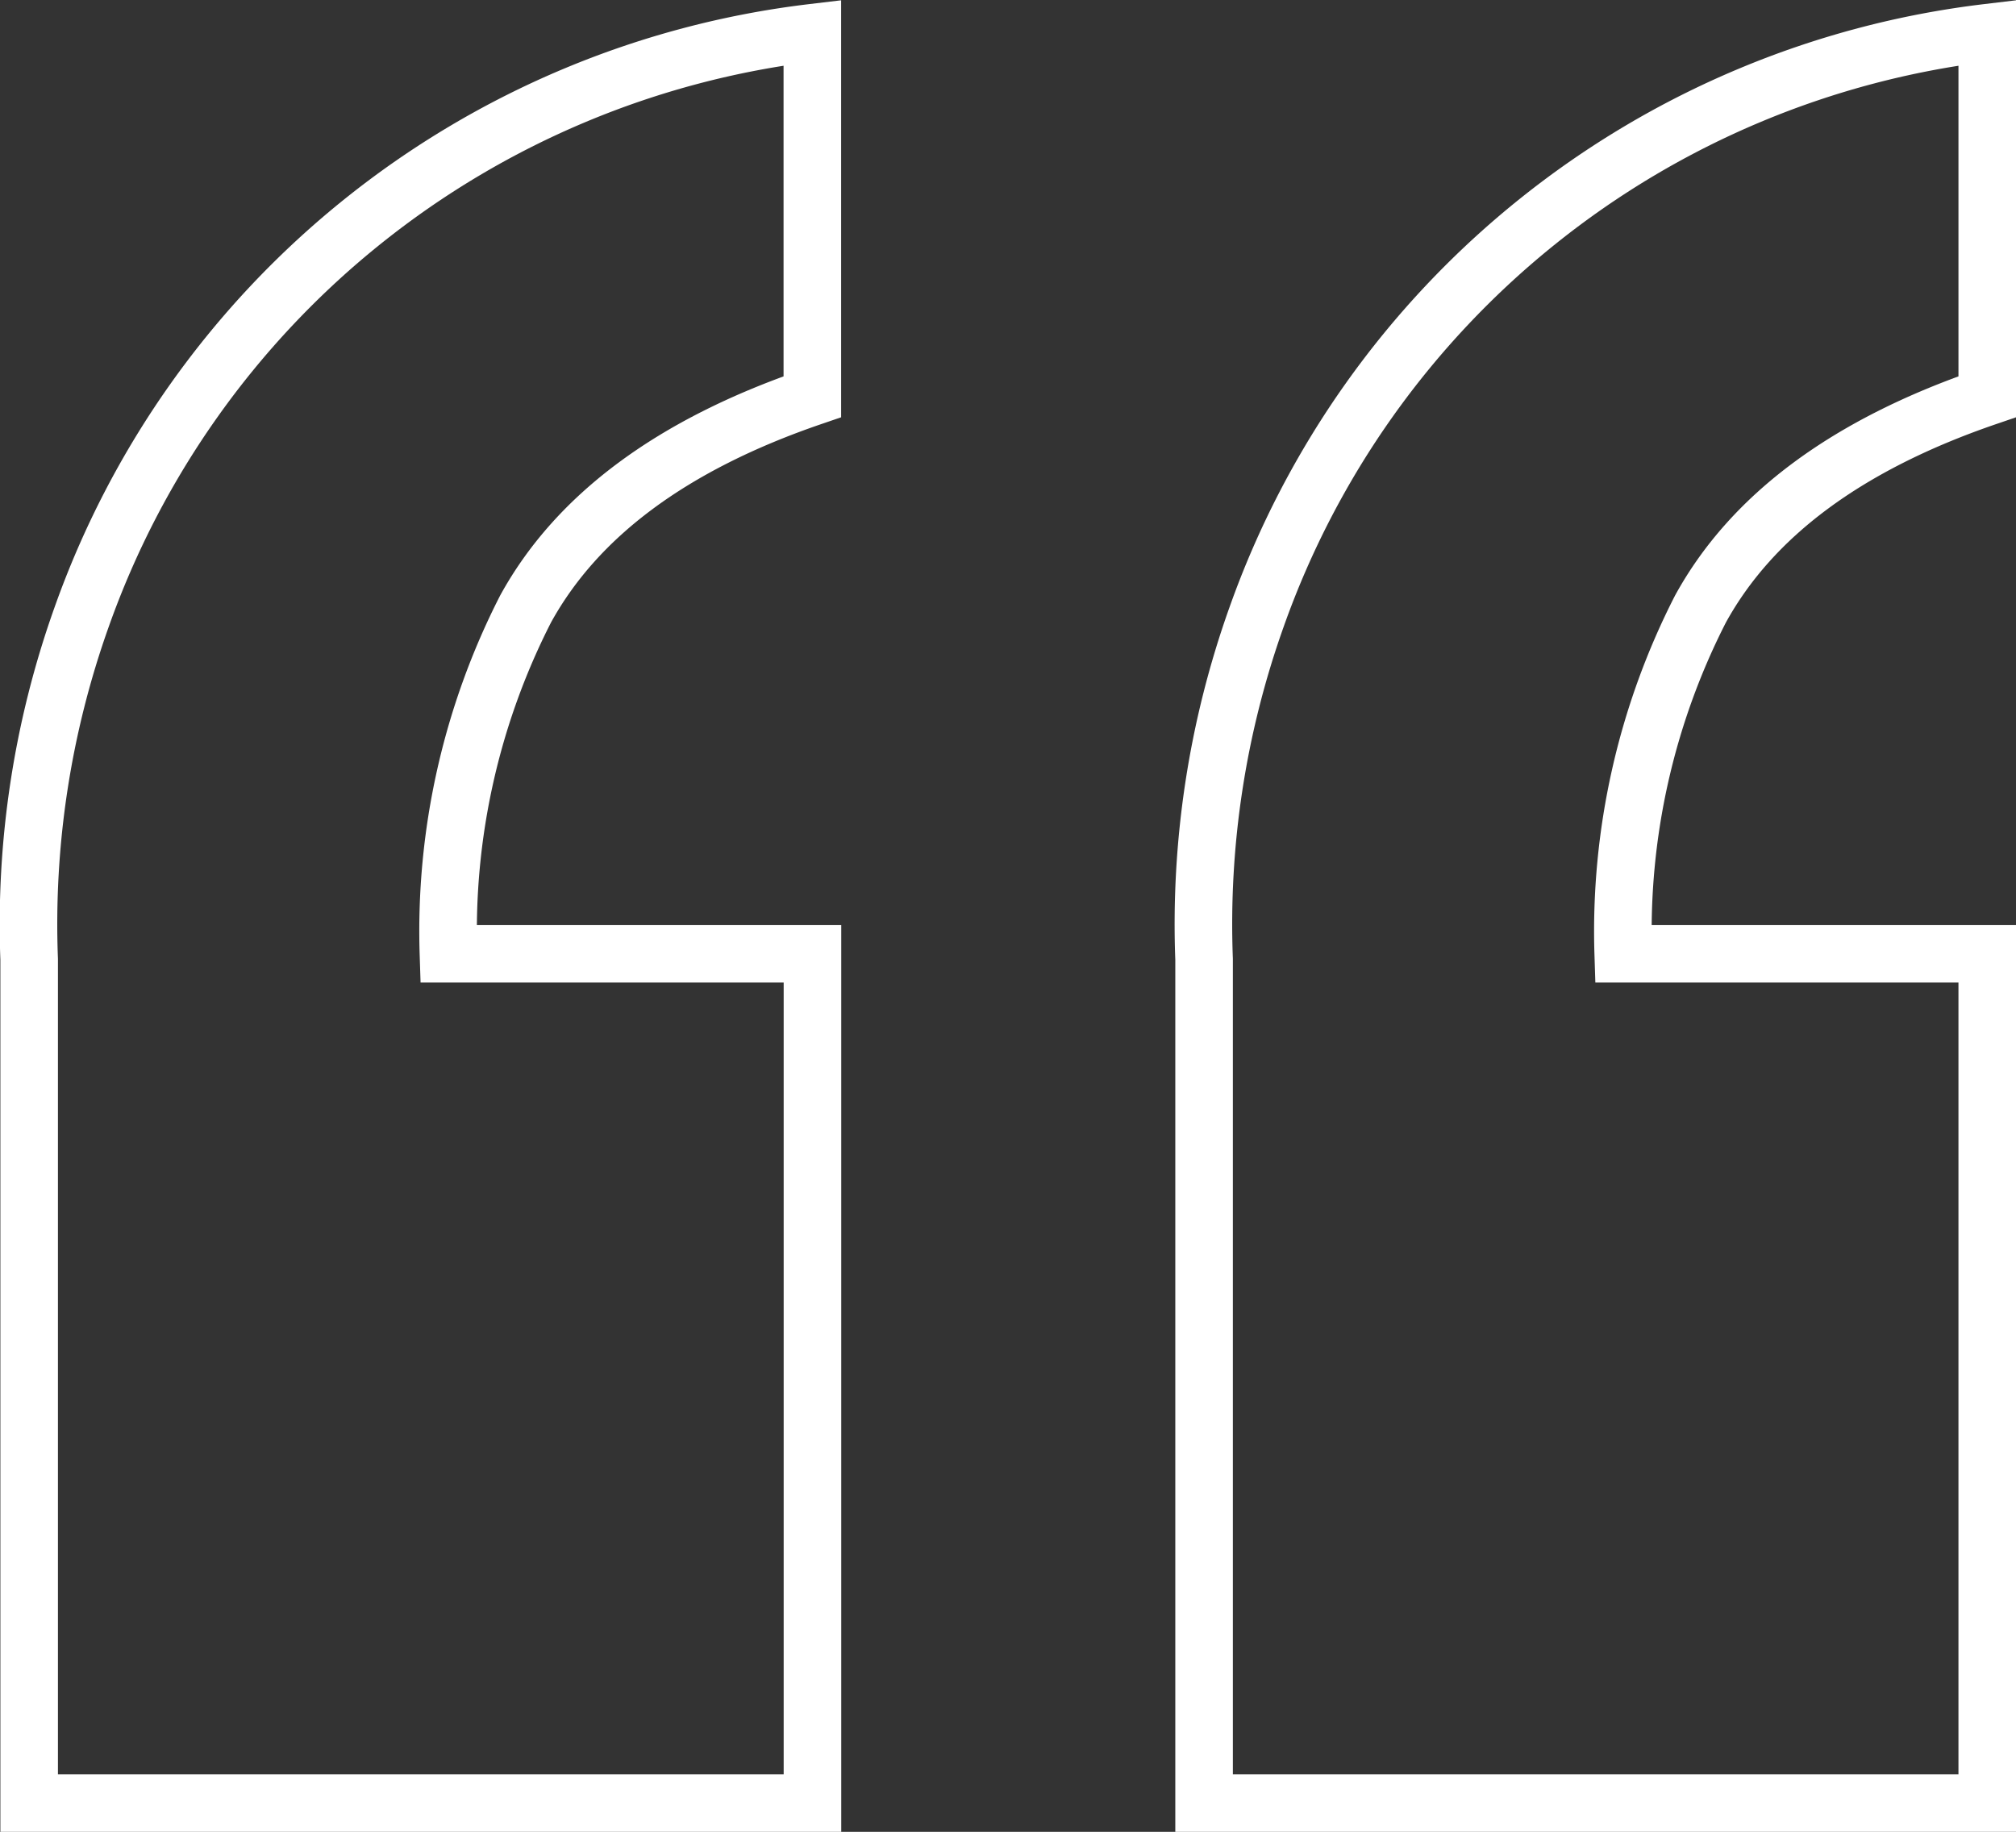
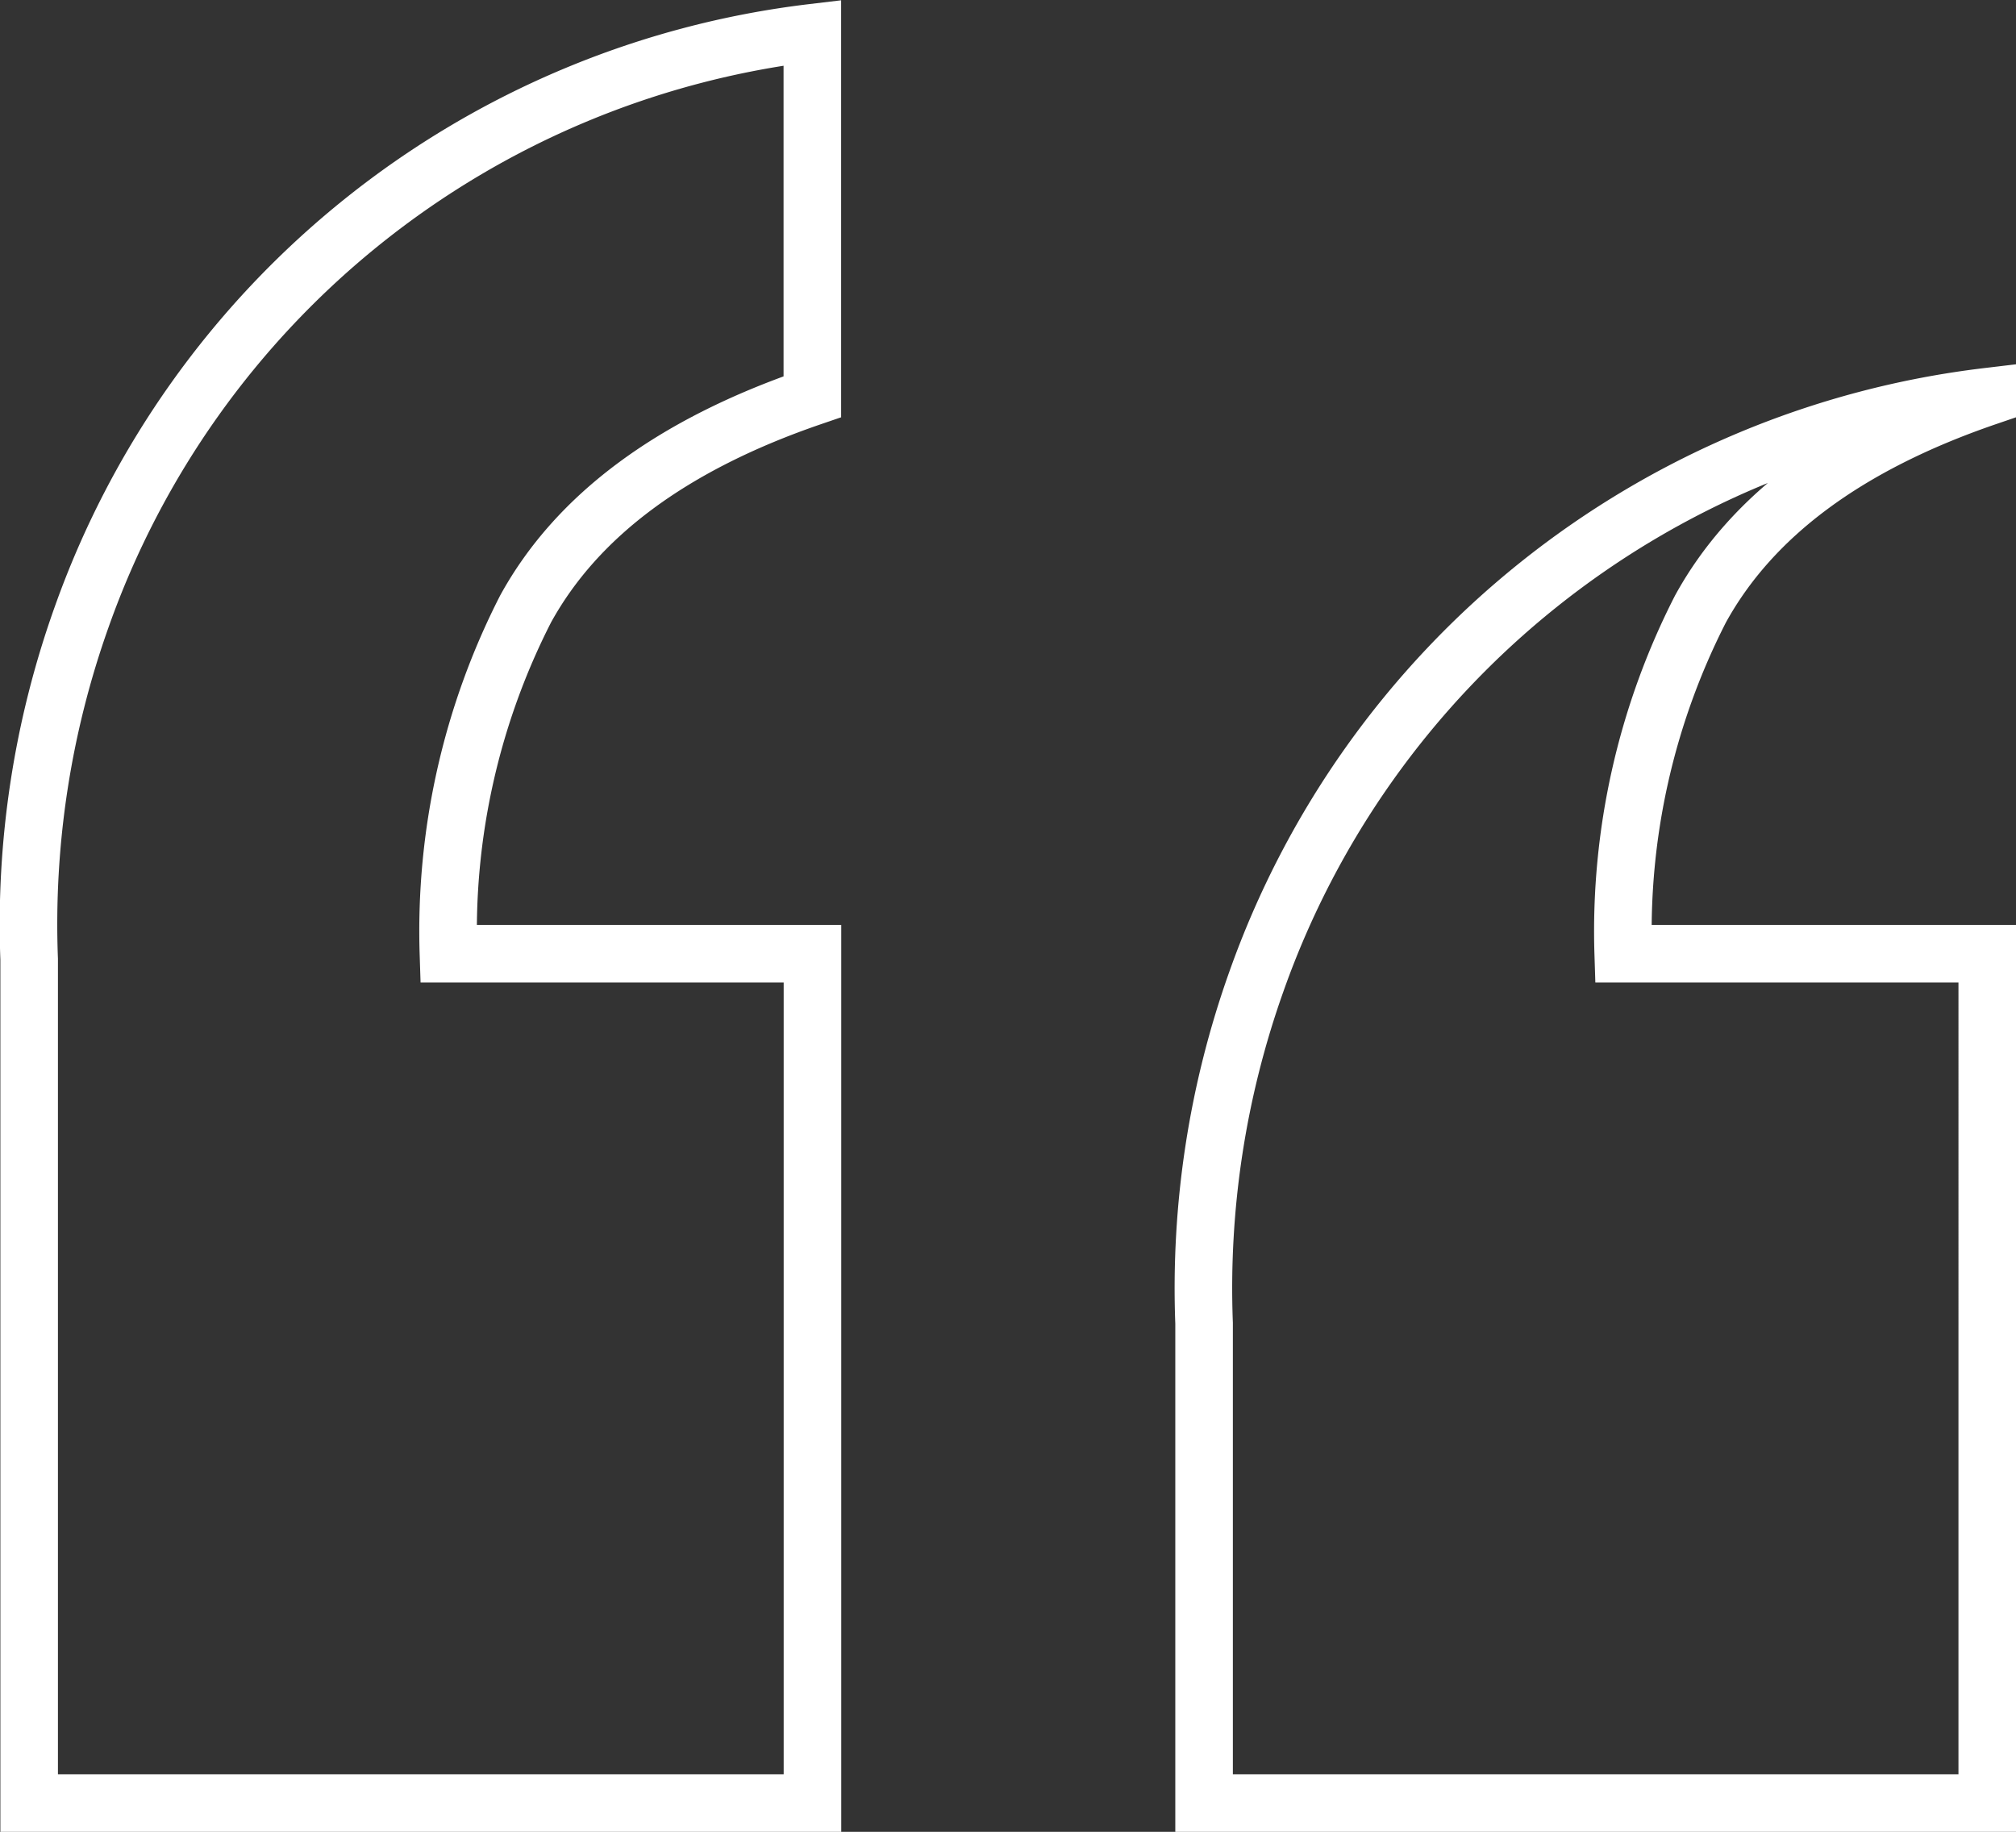
<svg xmlns="http://www.w3.org/2000/svg" width="70.041" height="63.647" viewBox="0 0 70.041 63.647">
  <rect x="0" y="0" width="70.041" height="63.647" fill="#333333" stroke="none" />
-   <path id="Path_325" data-name="Path 325" d="M288.768,72.522V43.012H276.121A24.591,24.591,0,0,1,278.8,31.036q2.683-4.886,9.964-7.377V11.012a30.806,30.806,0,0,0-25.39,20.312,31.766,31.766,0,0,0-1.82,11.88V72.522Zm40.815,0V43.012H316.936a24.591,24.591,0,0,1,2.683-11.976q2.683-4.886,9.964-7.377V11.012a30.806,30.806,0,0,0-25.389,20.312,31.76,31.76,0,0,0-1.82,11.88V72.522Z" transform="translate(-260.541 -9.875)" fill="none" stroke="#fff" stroke-width="2" />
+   <path id="Path_325" data-name="Path 325" d="M288.768,72.522V43.012H276.121A24.591,24.591,0,0,1,278.8,31.036q2.683-4.886,9.964-7.377V11.012a30.806,30.806,0,0,0-25.39,20.312,31.766,31.766,0,0,0-1.82,11.88V72.522Zm40.815,0V43.012H316.936a24.591,24.591,0,0,1,2.683-11.976q2.683-4.886,9.964-7.377a30.806,30.806,0,0,0-25.389,20.312,31.76,31.76,0,0,0-1.82,11.88V72.522Z" transform="translate(-260.541 -9.875)" fill="none" stroke="#fff" stroke-width="2" />
</svg>